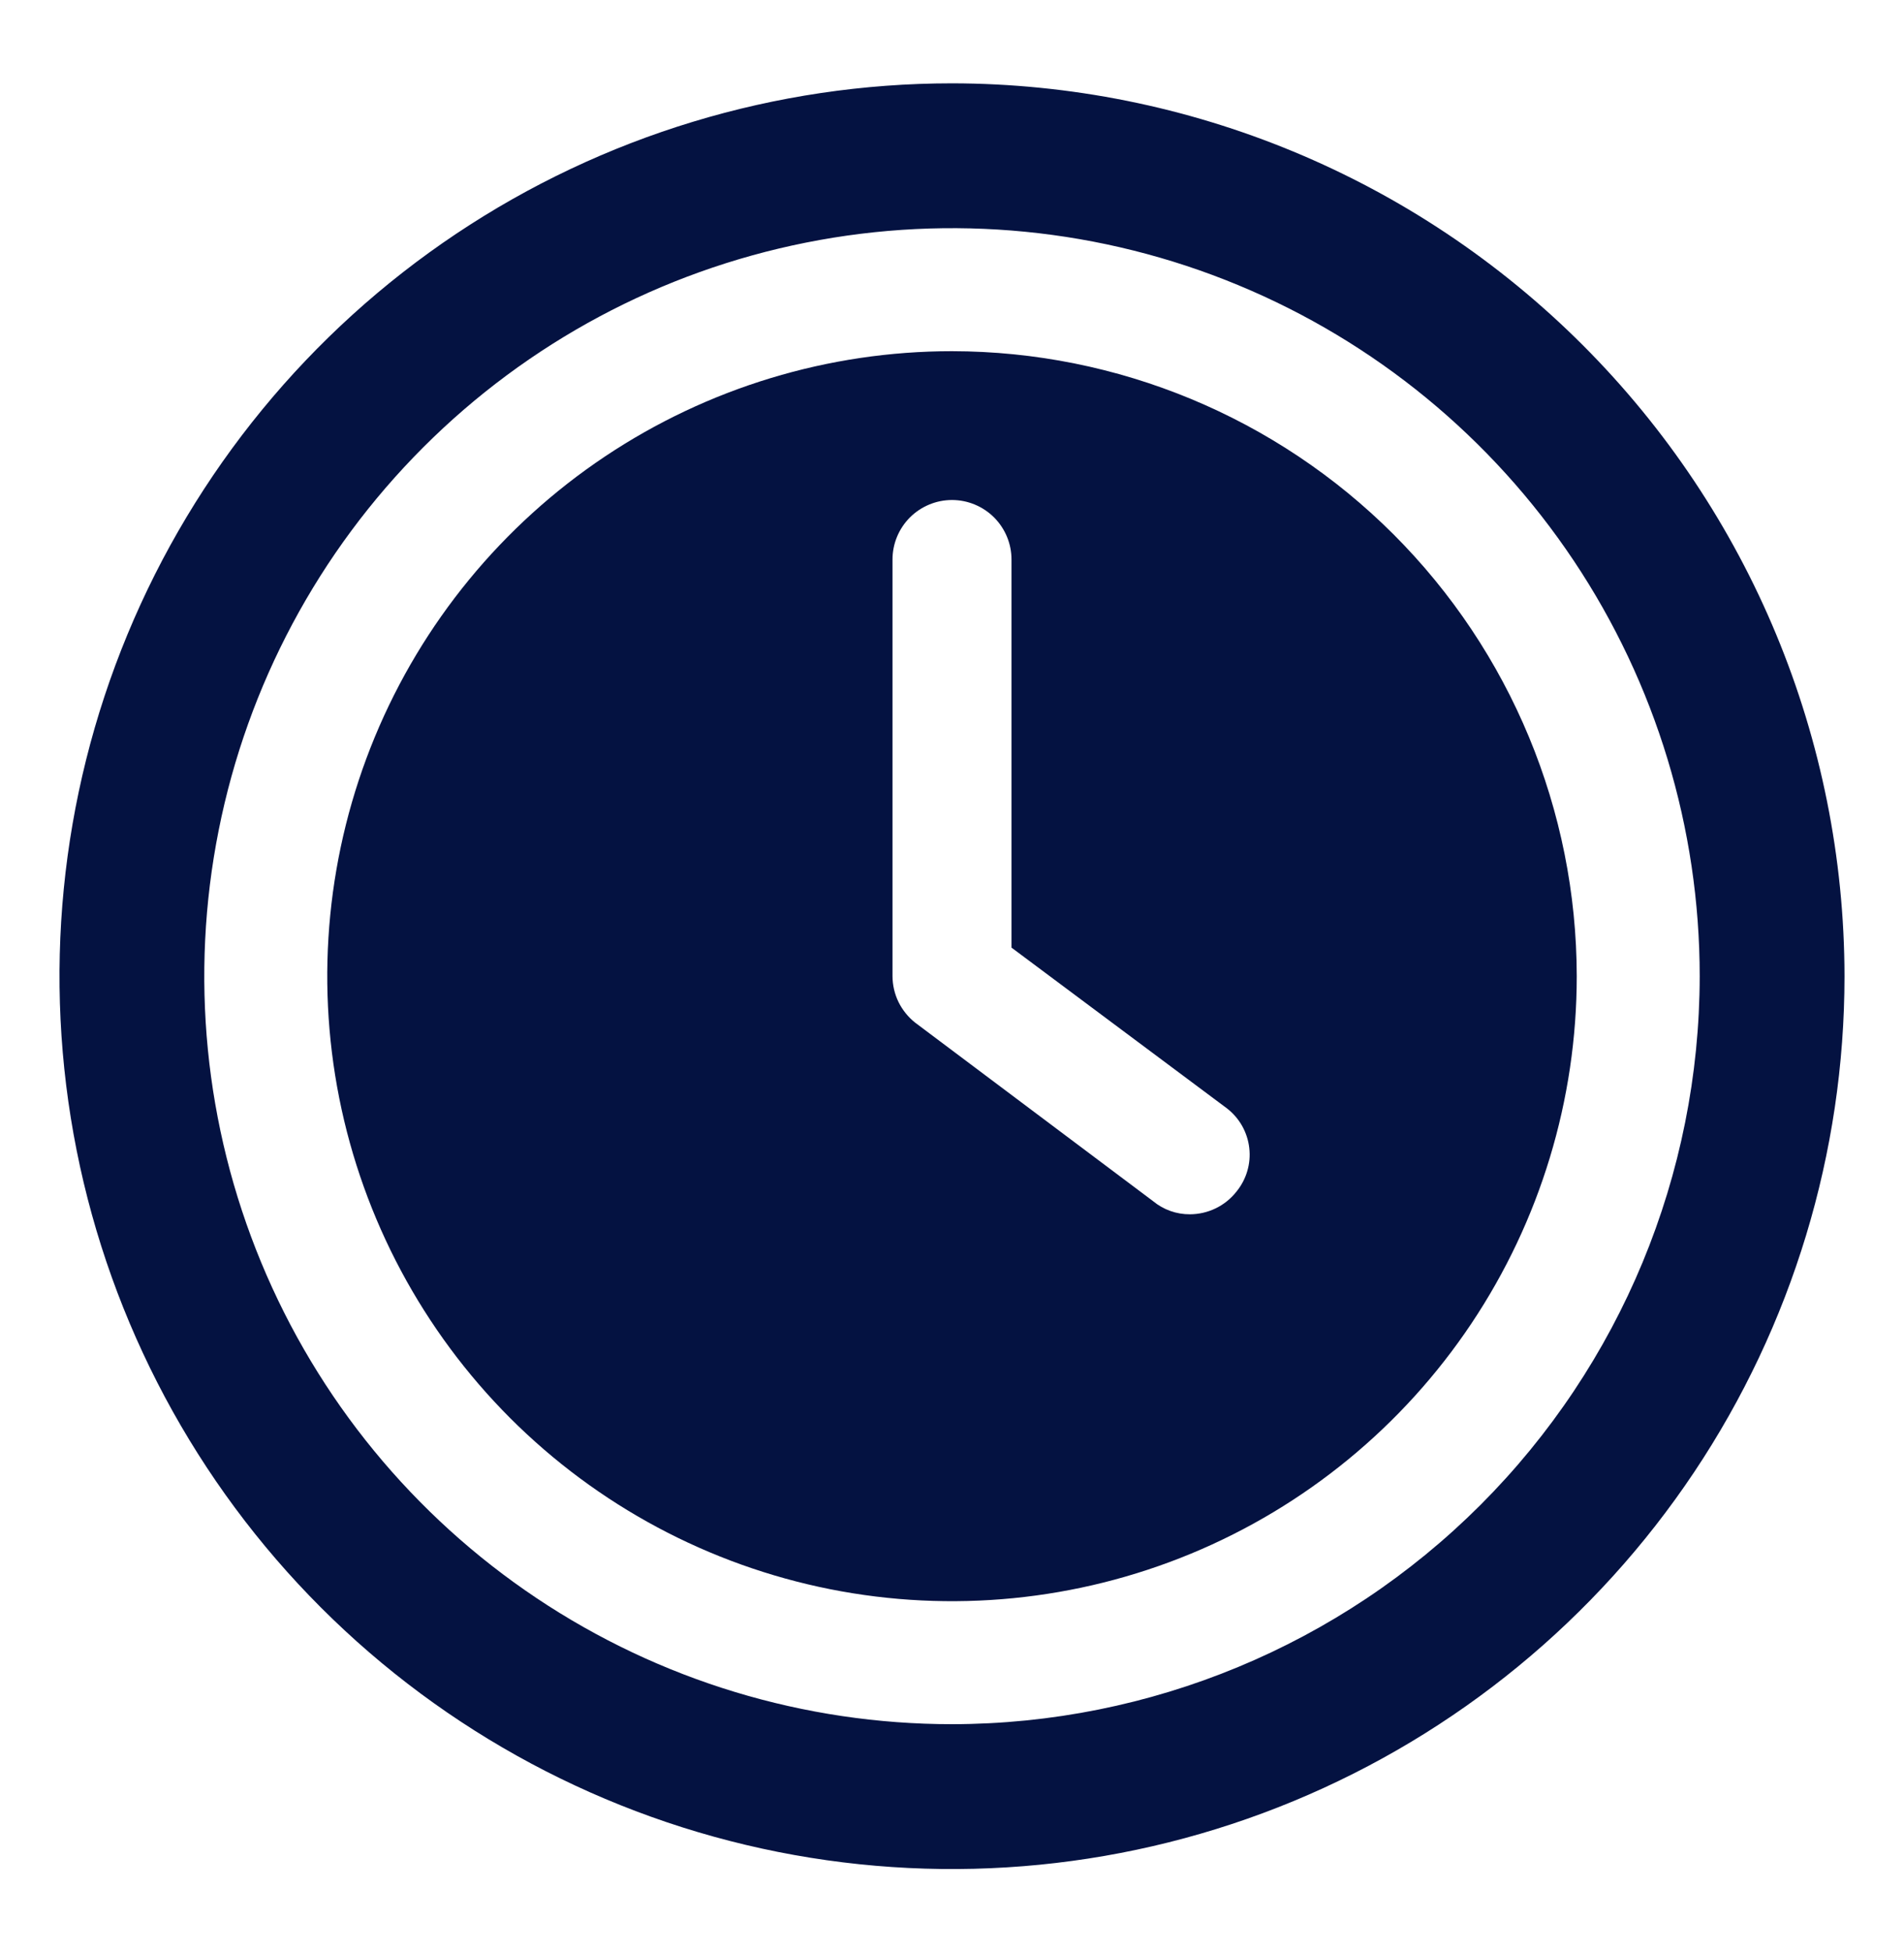
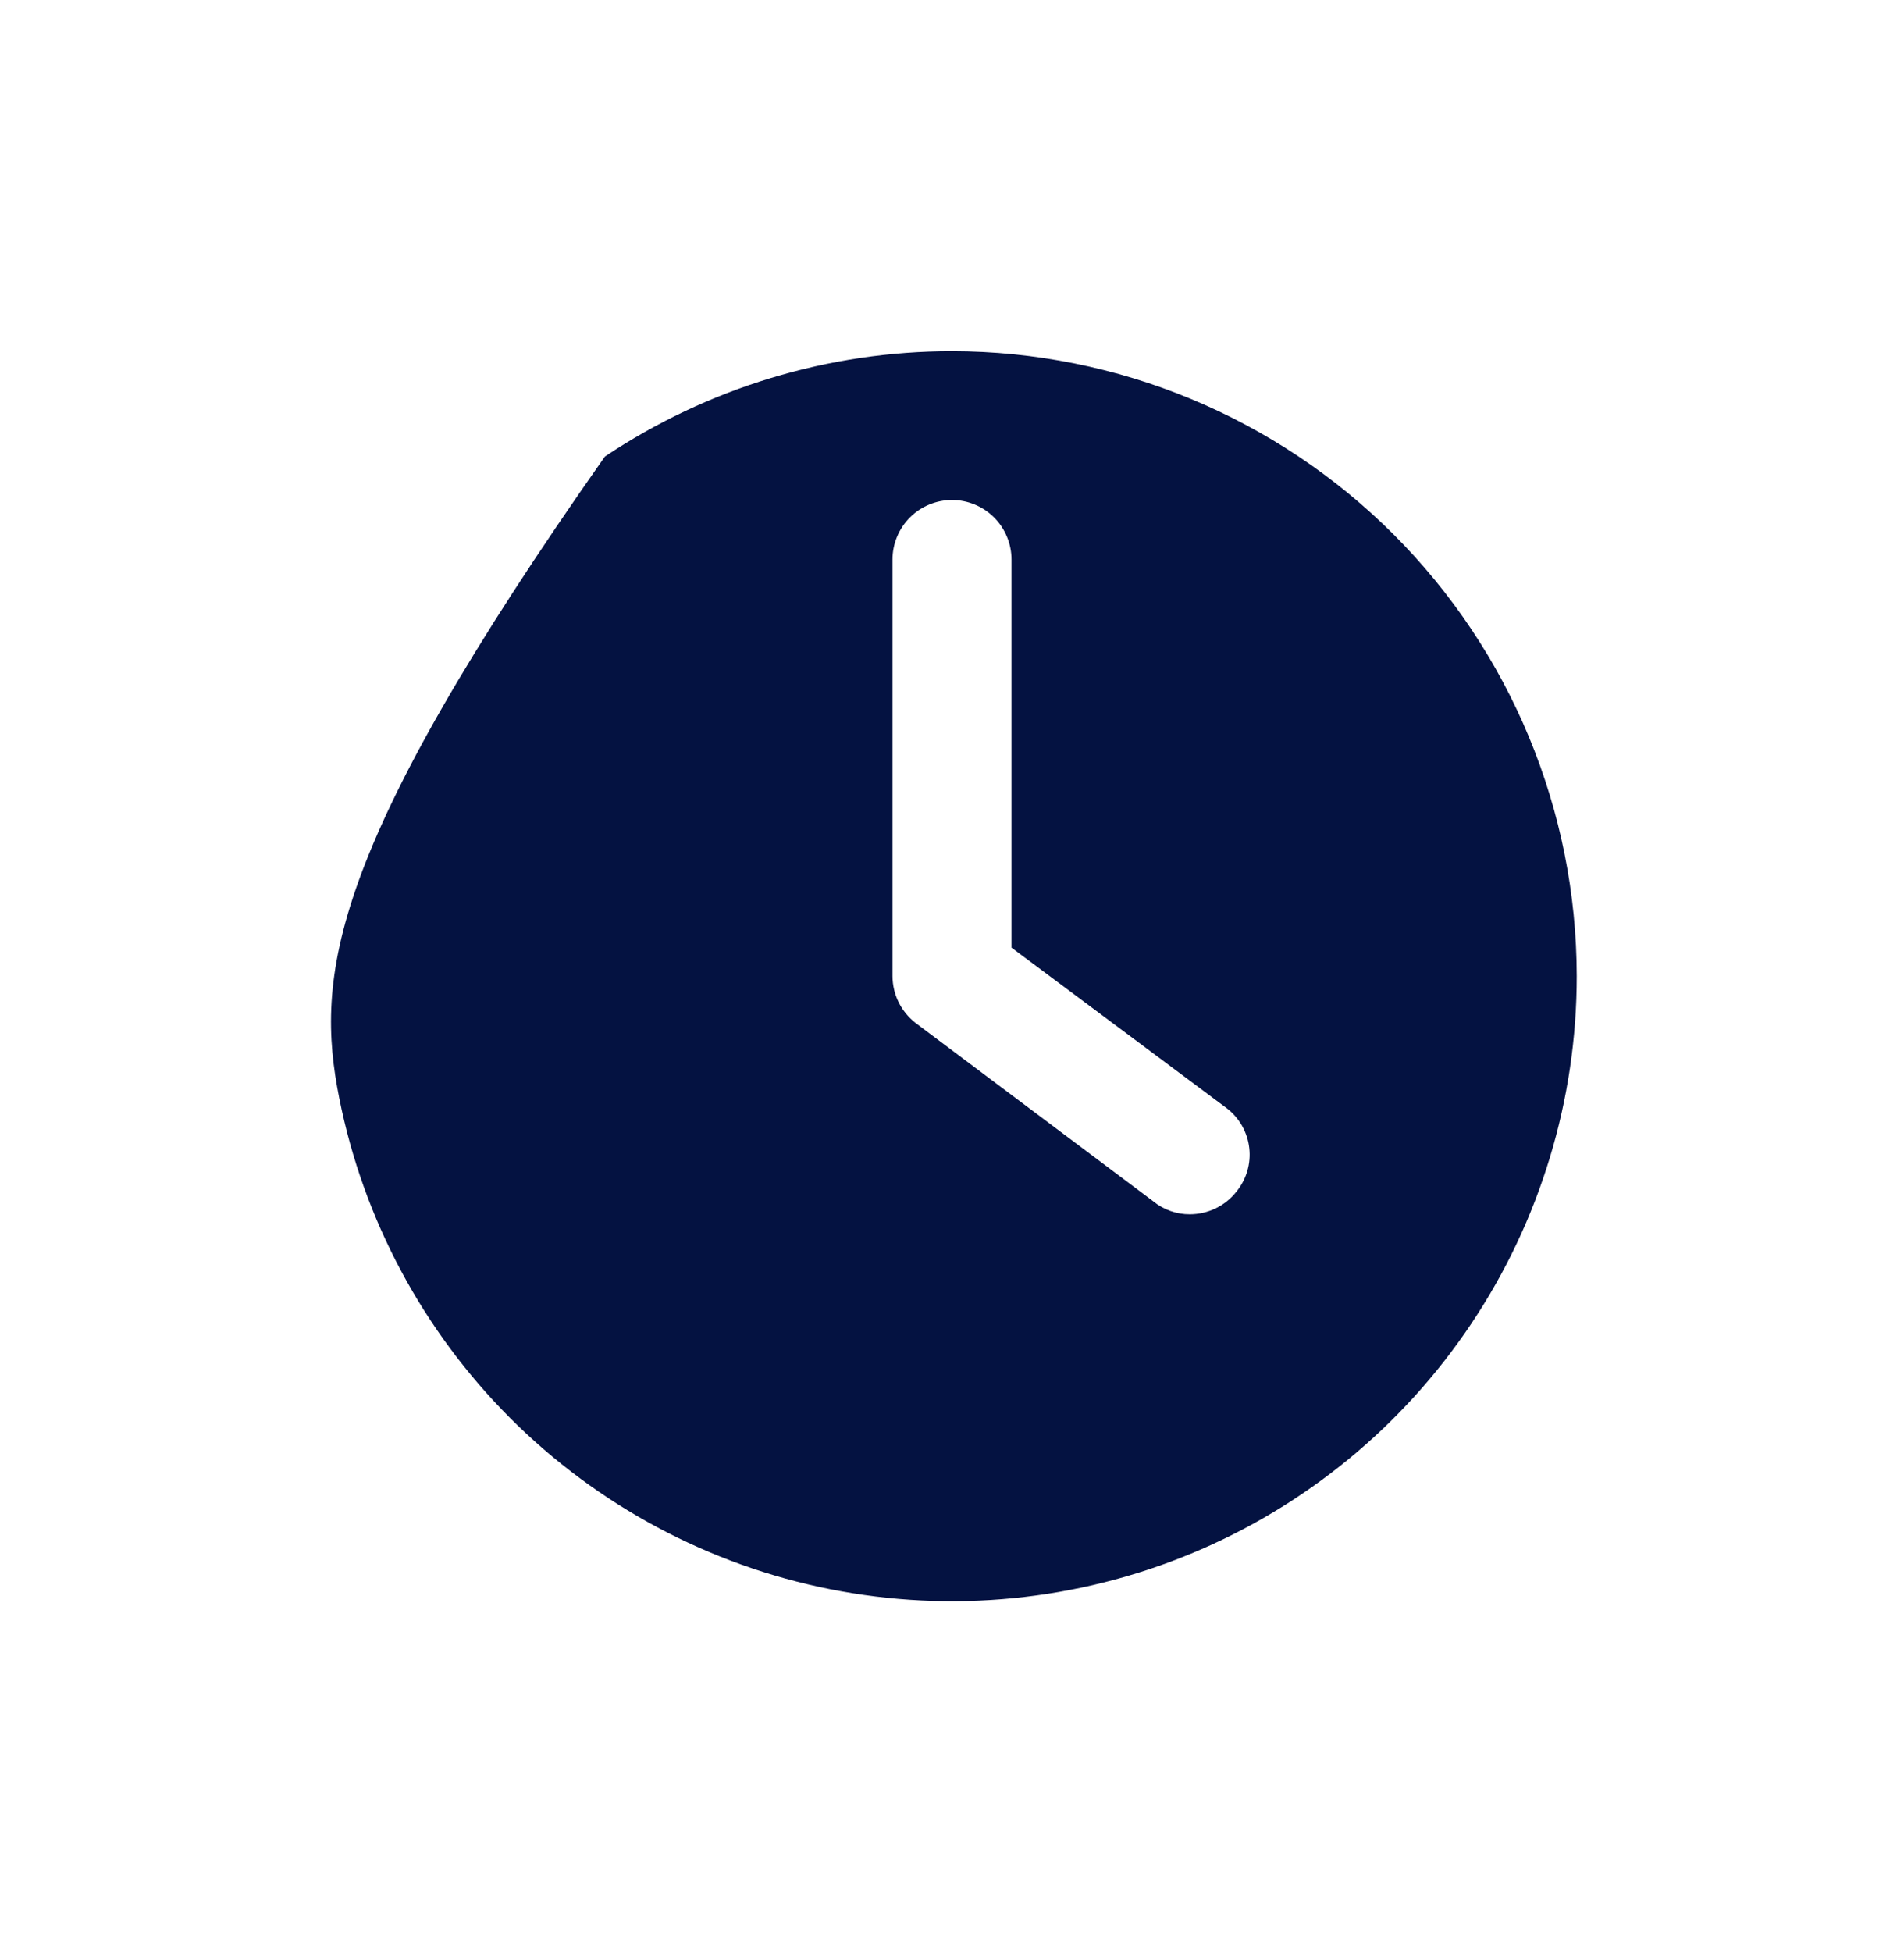
<svg xmlns="http://www.w3.org/2000/svg" width="40" height="41" viewBox="0 0 40 41" fill="none">
-   <path d="M20 7.375C17.404 7.375 14.867 8.145 12.708 9.587C10.55 11.029 8.867 13.079 7.874 15.477C6.881 17.876 6.621 20.515 7.127 23.061C7.634 25.607 8.884 27.945 10.719 29.781C12.555 31.616 14.893 32.866 17.439 33.373C19.985 33.879 22.624 33.619 25.023 32.626C27.421 31.633 29.471 29.95 30.913 27.792C32.355 25.634 33.125 23.096 33.125 20.5C33.121 17.02 31.737 13.684 29.277 11.223C26.816 8.763 23.48 7.379 20 7.375ZM25.975 25.025C25.859 25.172 25.711 25.292 25.542 25.374C25.373 25.456 25.188 25.499 25 25.5C24.717 25.502 24.443 25.405 24.225 25.225L19.225 21.475C19.078 21.358 18.959 21.21 18.876 21.042C18.794 20.873 18.751 20.688 18.75 20.5V11.75C18.75 11.418 18.882 11.101 19.116 10.866C19.351 10.632 19.669 10.5 20 10.5C20.331 10.5 20.649 10.632 20.884 10.866C21.118 11.101 21.25 11.418 21.25 11.75V19.9L25.775 23.275C25.905 23.375 26.014 23.501 26.095 23.644C26.175 23.787 26.227 23.945 26.245 24.108C26.264 24.271 26.25 24.436 26.203 24.594C26.157 24.751 26.079 24.898 25.975 25.025Z" fill="#041241" />
-   <path d="M20 1.75C16.292 1.75 12.666 2.85 9.583 4.91C6.5 6.97 4.096 9.899 2.677 13.325C1.258 16.751 0.887 20.521 1.61 24.158C2.334 27.795 4.12 31.136 6.742 33.758C9.364 36.38 12.705 38.166 16.342 38.89C19.979 39.613 23.749 39.242 27.175 37.823C30.601 36.404 33.53 34 35.59 30.917C37.65 27.834 38.75 24.208 38.75 20.5C38.744 15.529 36.767 10.763 33.252 7.248C29.737 3.733 24.971 1.756 20 1.75ZM20 36.208C16.893 36.208 13.856 35.287 11.273 33.561C8.69 31.835 6.676 29.382 5.487 26.511C4.298 23.641 3.987 20.483 4.594 17.436C5.2 14.388 6.696 11.589 8.893 9.393C11.089 7.196 13.888 5.7 16.936 5.094C19.983 4.487 23.141 4.798 26.011 5.987C28.882 7.176 31.335 9.19 33.061 11.773C34.787 14.356 35.708 17.393 35.708 20.5C35.704 24.665 34.048 28.658 31.103 31.603C28.158 34.548 24.165 36.204 20 36.208Z" fill="#041241" />
+   <path d="M20 7.375C17.404 7.375 14.867 8.145 12.708 9.587C6.881 17.876 6.621 20.515 7.127 23.061C7.634 25.607 8.884 27.945 10.719 29.781C12.555 31.616 14.893 32.866 17.439 33.373C19.985 33.879 22.624 33.619 25.023 32.626C27.421 31.633 29.471 29.95 30.913 27.792C32.355 25.634 33.125 23.096 33.125 20.5C33.121 17.02 31.737 13.684 29.277 11.223C26.816 8.763 23.48 7.379 20 7.375ZM25.975 25.025C25.859 25.172 25.711 25.292 25.542 25.374C25.373 25.456 25.188 25.499 25 25.5C24.717 25.502 24.443 25.405 24.225 25.225L19.225 21.475C19.078 21.358 18.959 21.21 18.876 21.042C18.794 20.873 18.751 20.688 18.75 20.5V11.75C18.75 11.418 18.882 11.101 19.116 10.866C19.351 10.632 19.669 10.5 20 10.5C20.331 10.5 20.649 10.632 20.884 10.866C21.118 11.101 21.25 11.418 21.25 11.75V19.9L25.775 23.275C25.905 23.375 26.014 23.501 26.095 23.644C26.175 23.787 26.227 23.945 26.245 24.108C26.264 24.271 26.25 24.436 26.203 24.594C26.157 24.751 26.079 24.898 25.975 25.025Z" fill="#041241" />
</svg>